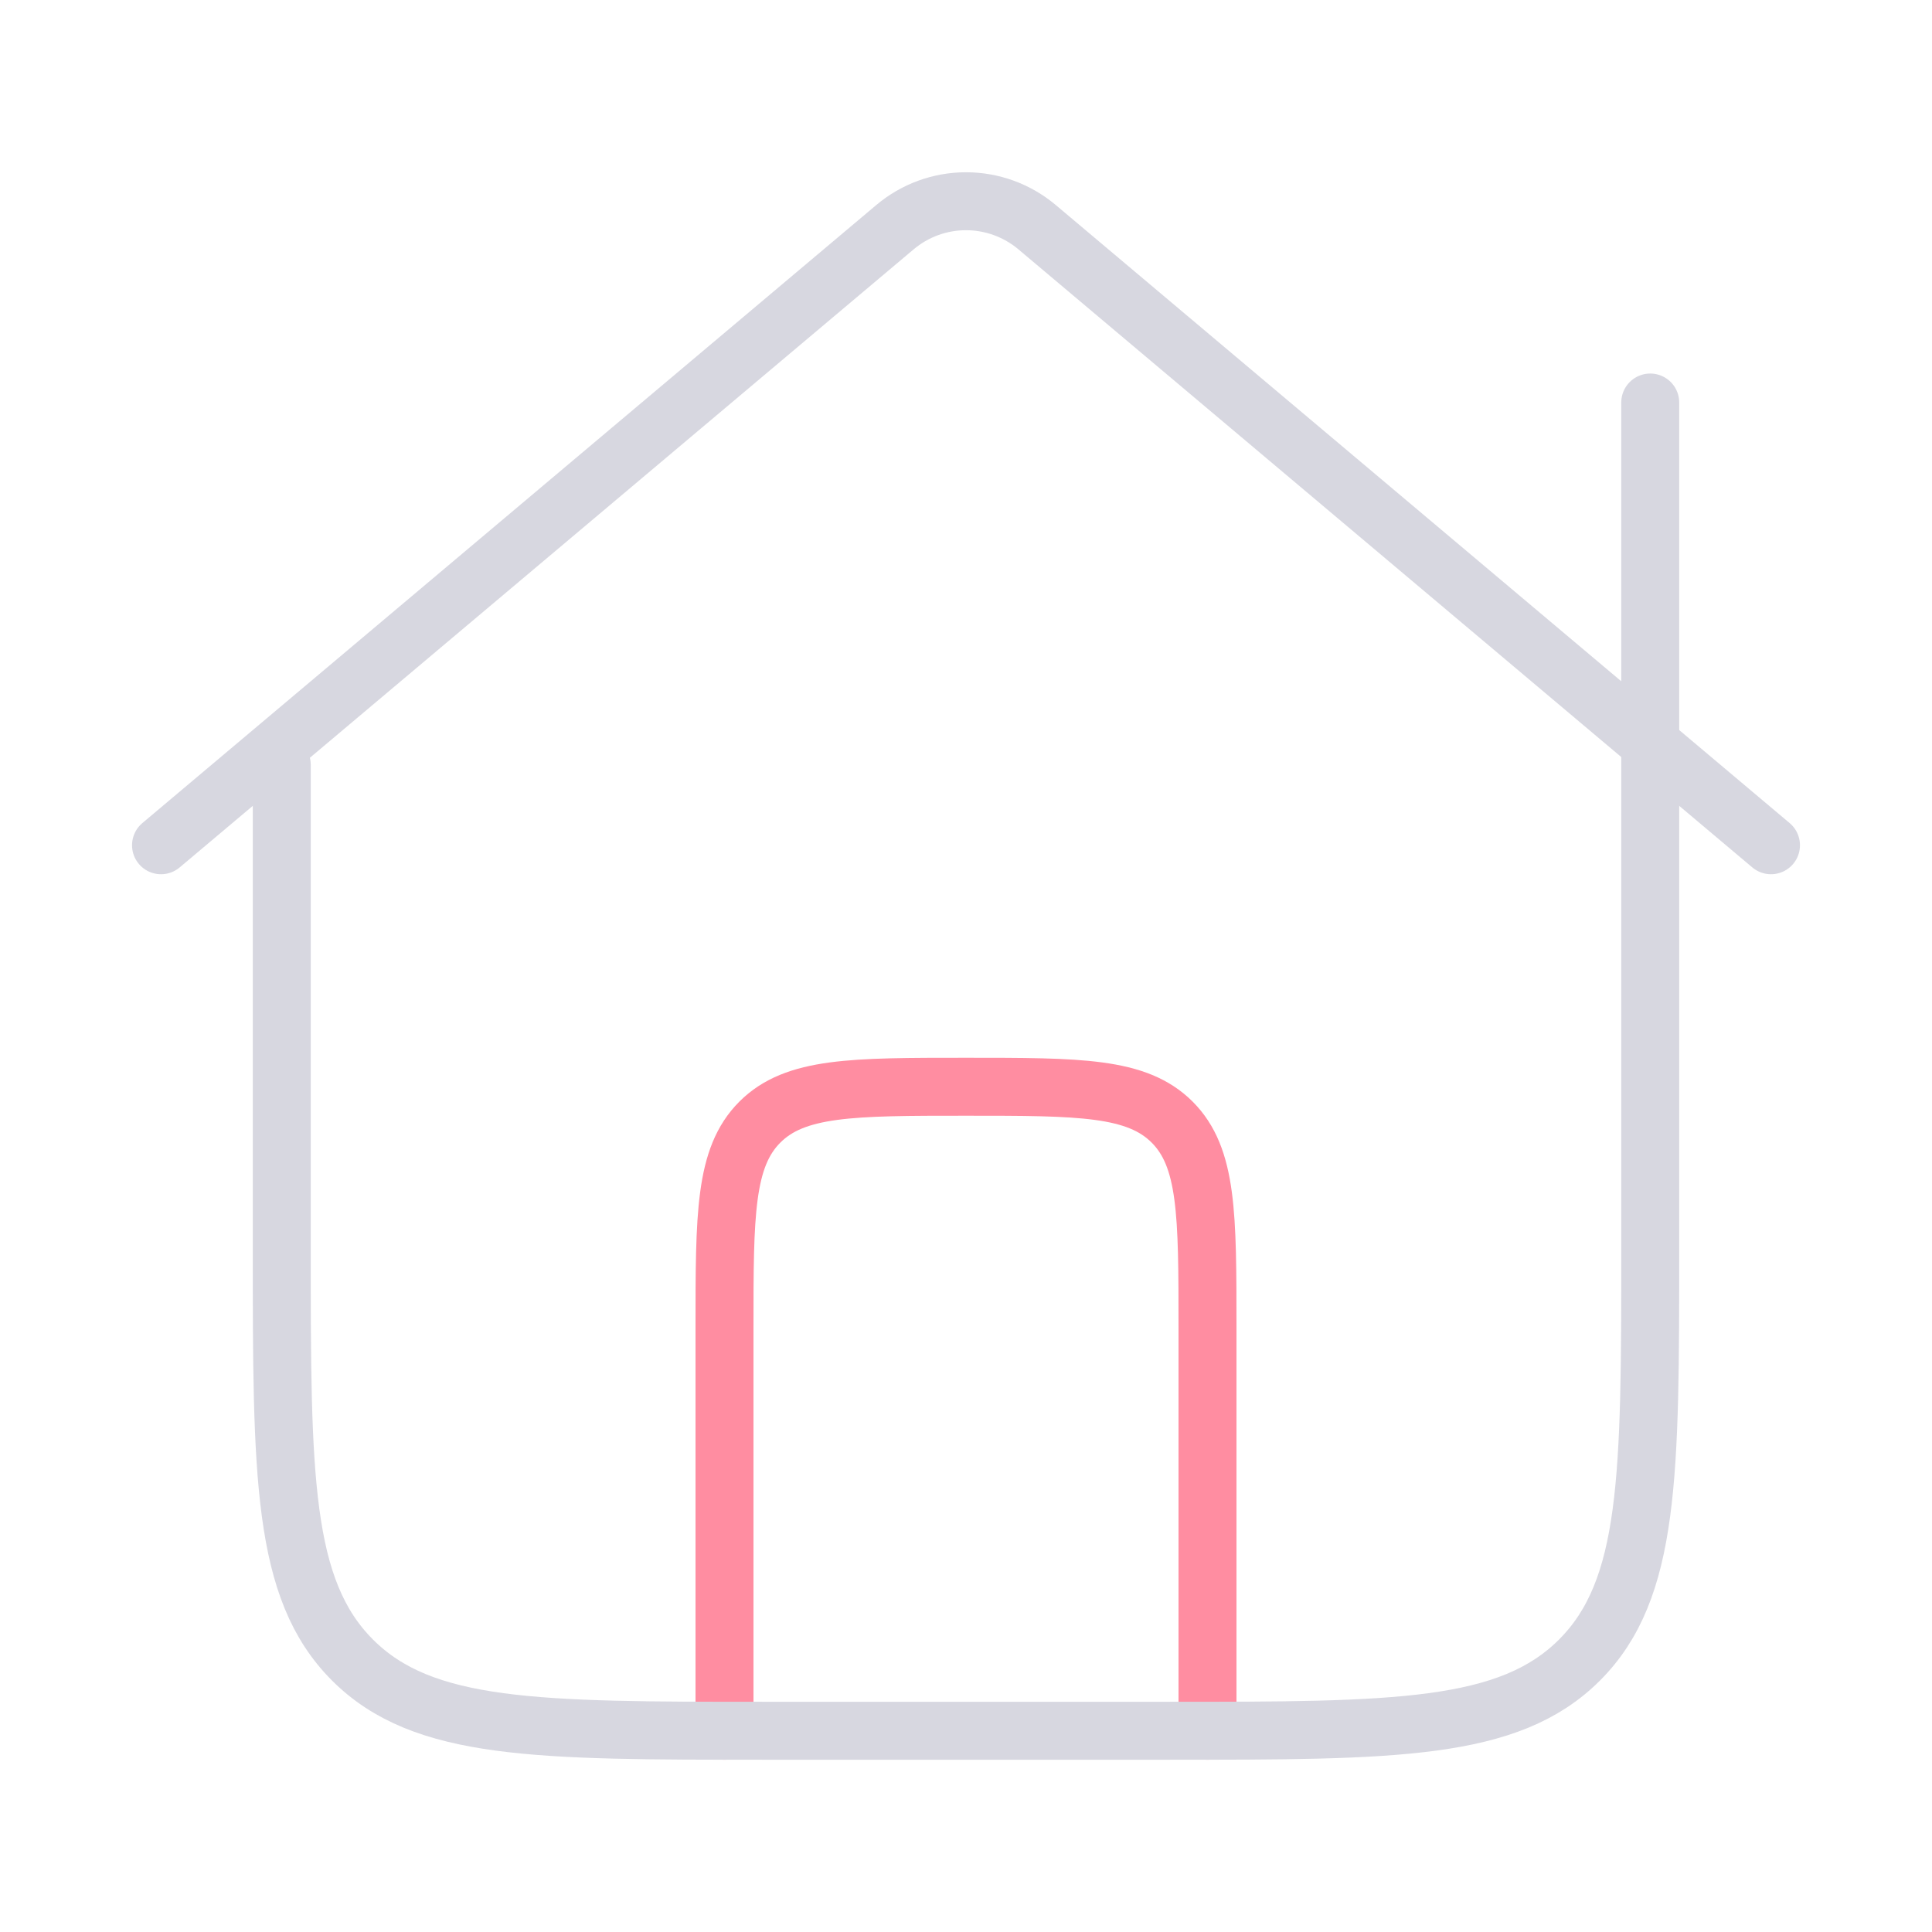
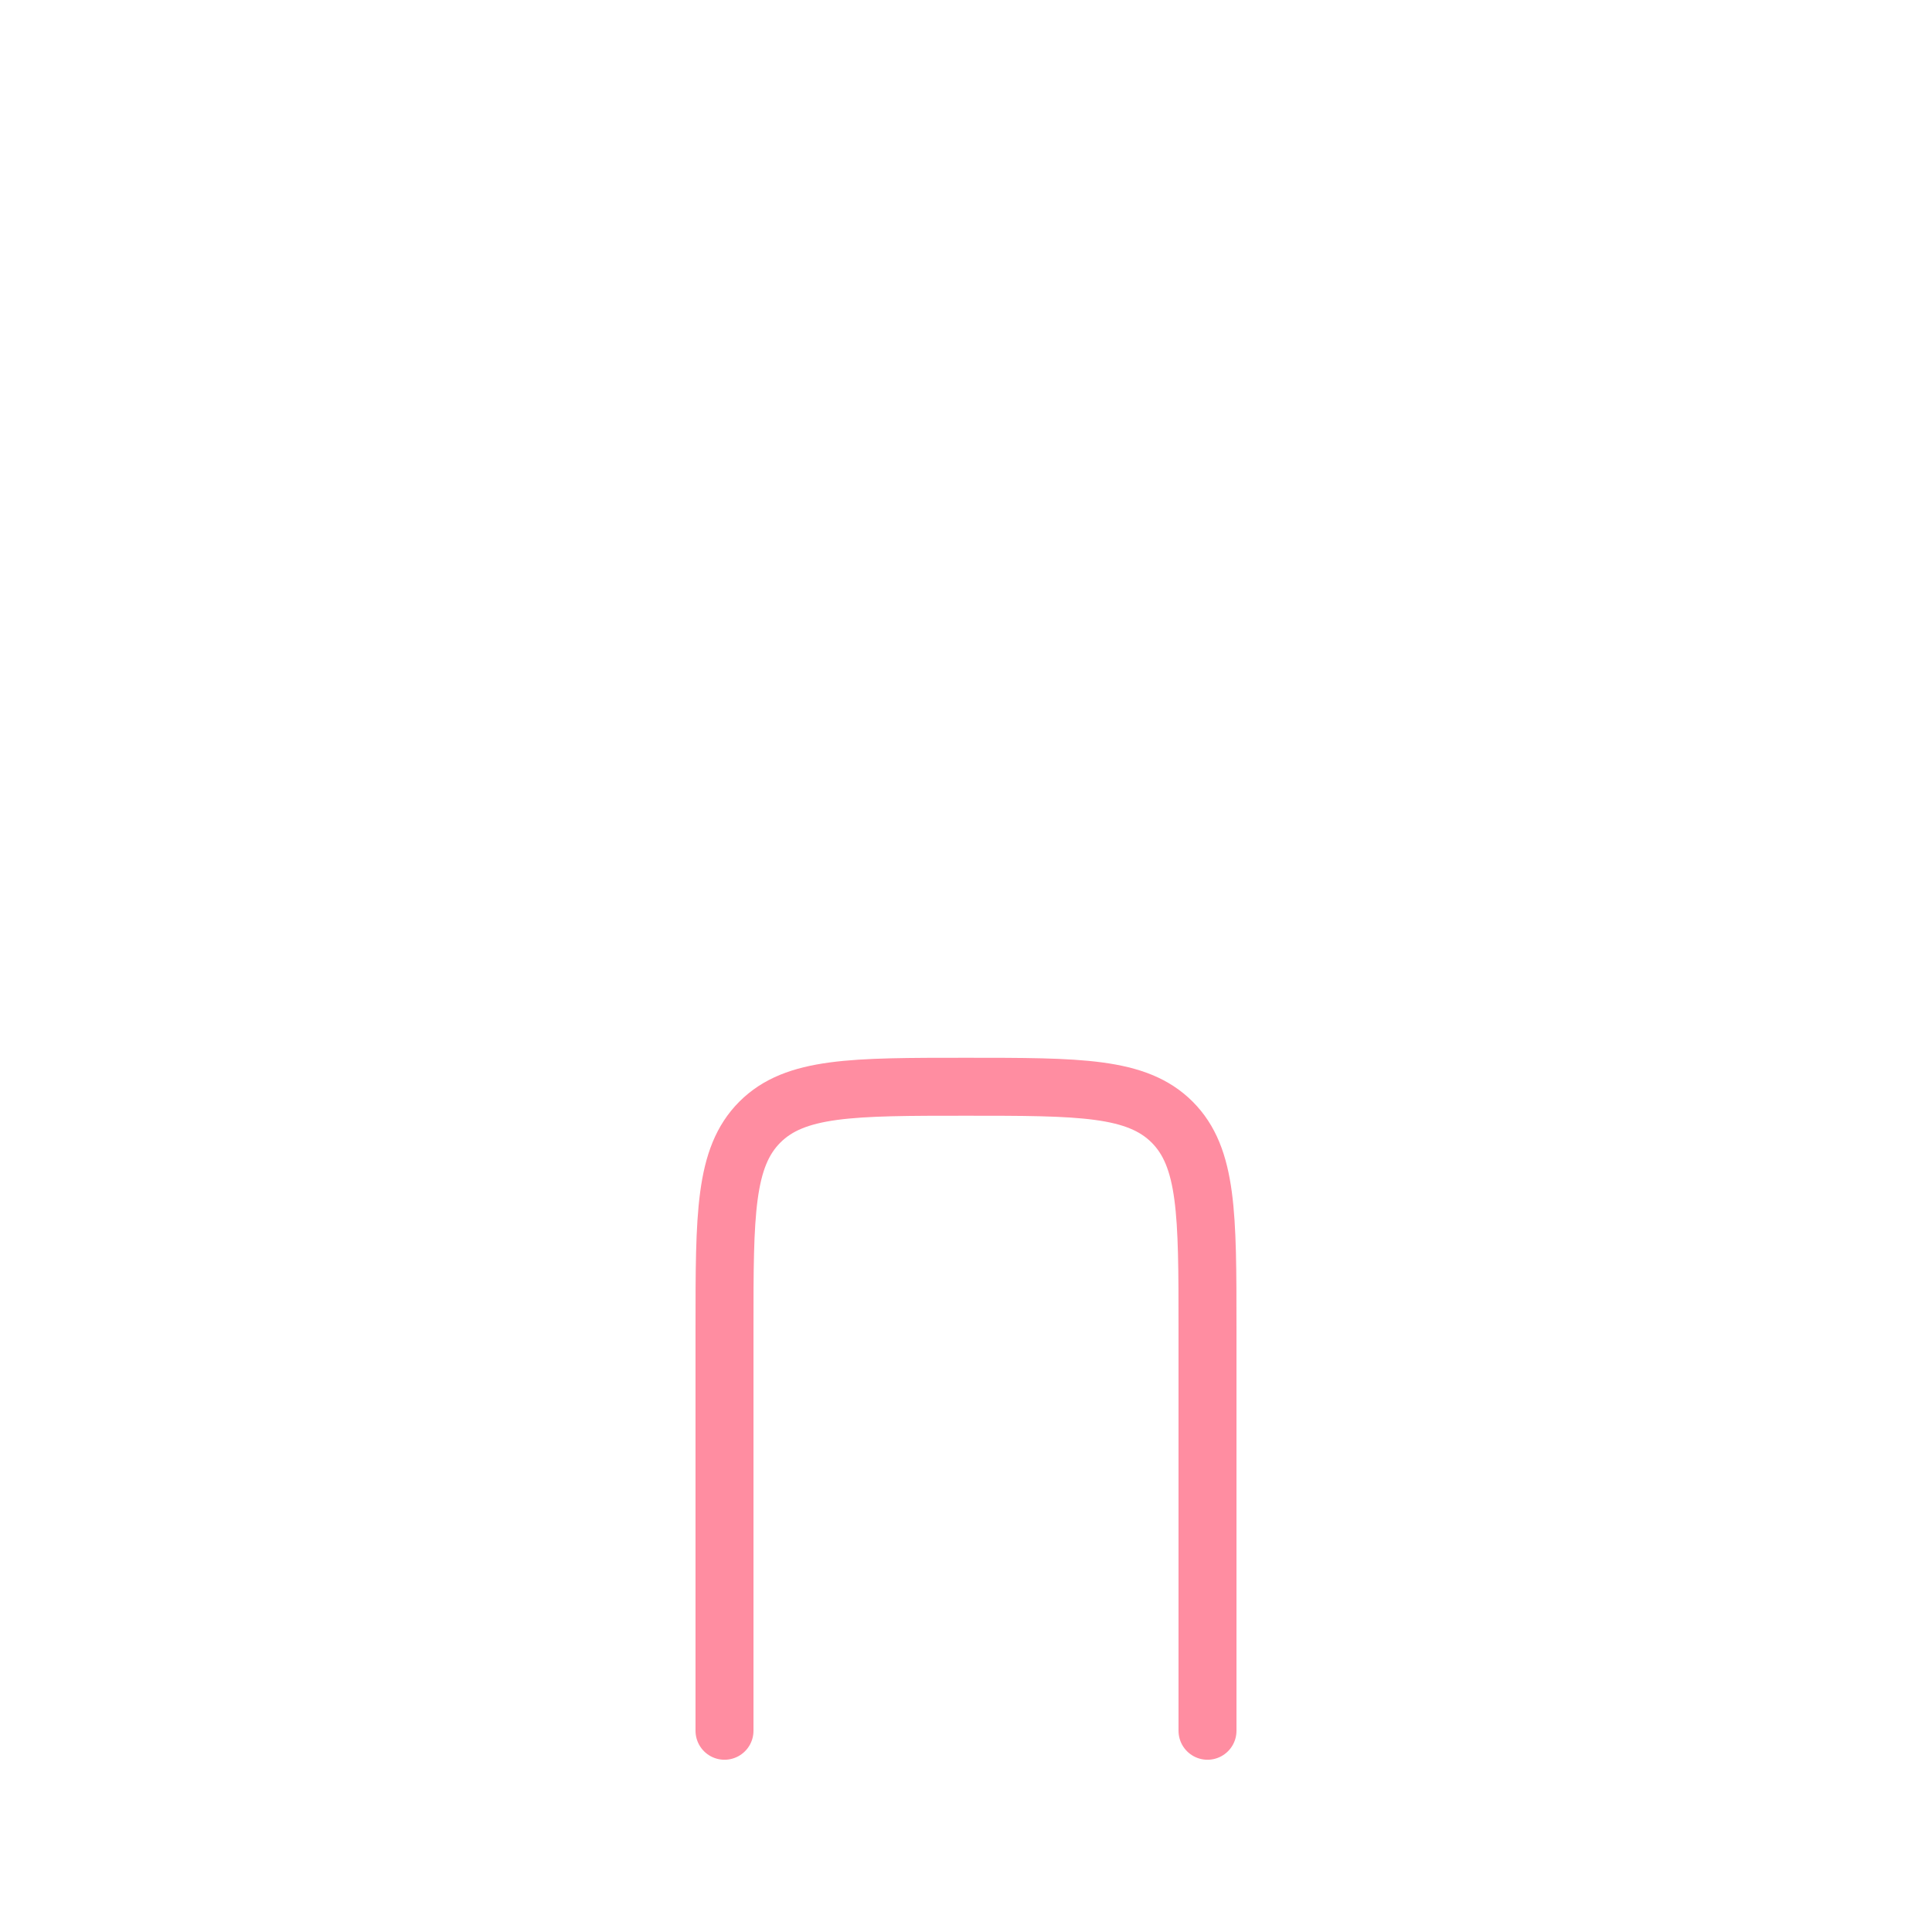
<svg xmlns="http://www.w3.org/2000/svg" width="50" height="50" viewBox="0 0 50 50" fill="none">
-   <path d="M45.833 21.875L26.839 5.879C26.324 5.446 25.673 5.208 25 5.208C24.327 5.208 23.676 5.446 23.162 5.879L4.167 21.875" stroke="#D7D7E0" stroke-width="1.5" stroke-linecap="round" stroke-linejoin="round" />
  <path d="M31.25 44.792V34.375C31.25 31.429 31.25 29.956 30.335 29.04C29.419 28.125 27.946 28.125 25 28.125C22.054 28.125 20.581 28.125 19.665 29.04C18.75 29.956 18.75 31.429 18.75 34.375V44.792" stroke="#FF8DA1" stroke-width="1.5" stroke-linecap="round" stroke-linejoin="round" />
-   <path d="M42.708 10.417V32.292C42.708 38.184 42.708 41.13 40.878 42.961C39.047 44.792 36.101 44.792 30.208 44.792H19.792C13.899 44.792 10.953 44.792 9.122 42.961C7.292 41.13 7.292 38.184 7.292 32.292V19.792" stroke="#D7D7E0" stroke-width="1.5" stroke-linecap="round" stroke-linejoin="round" />
</svg>